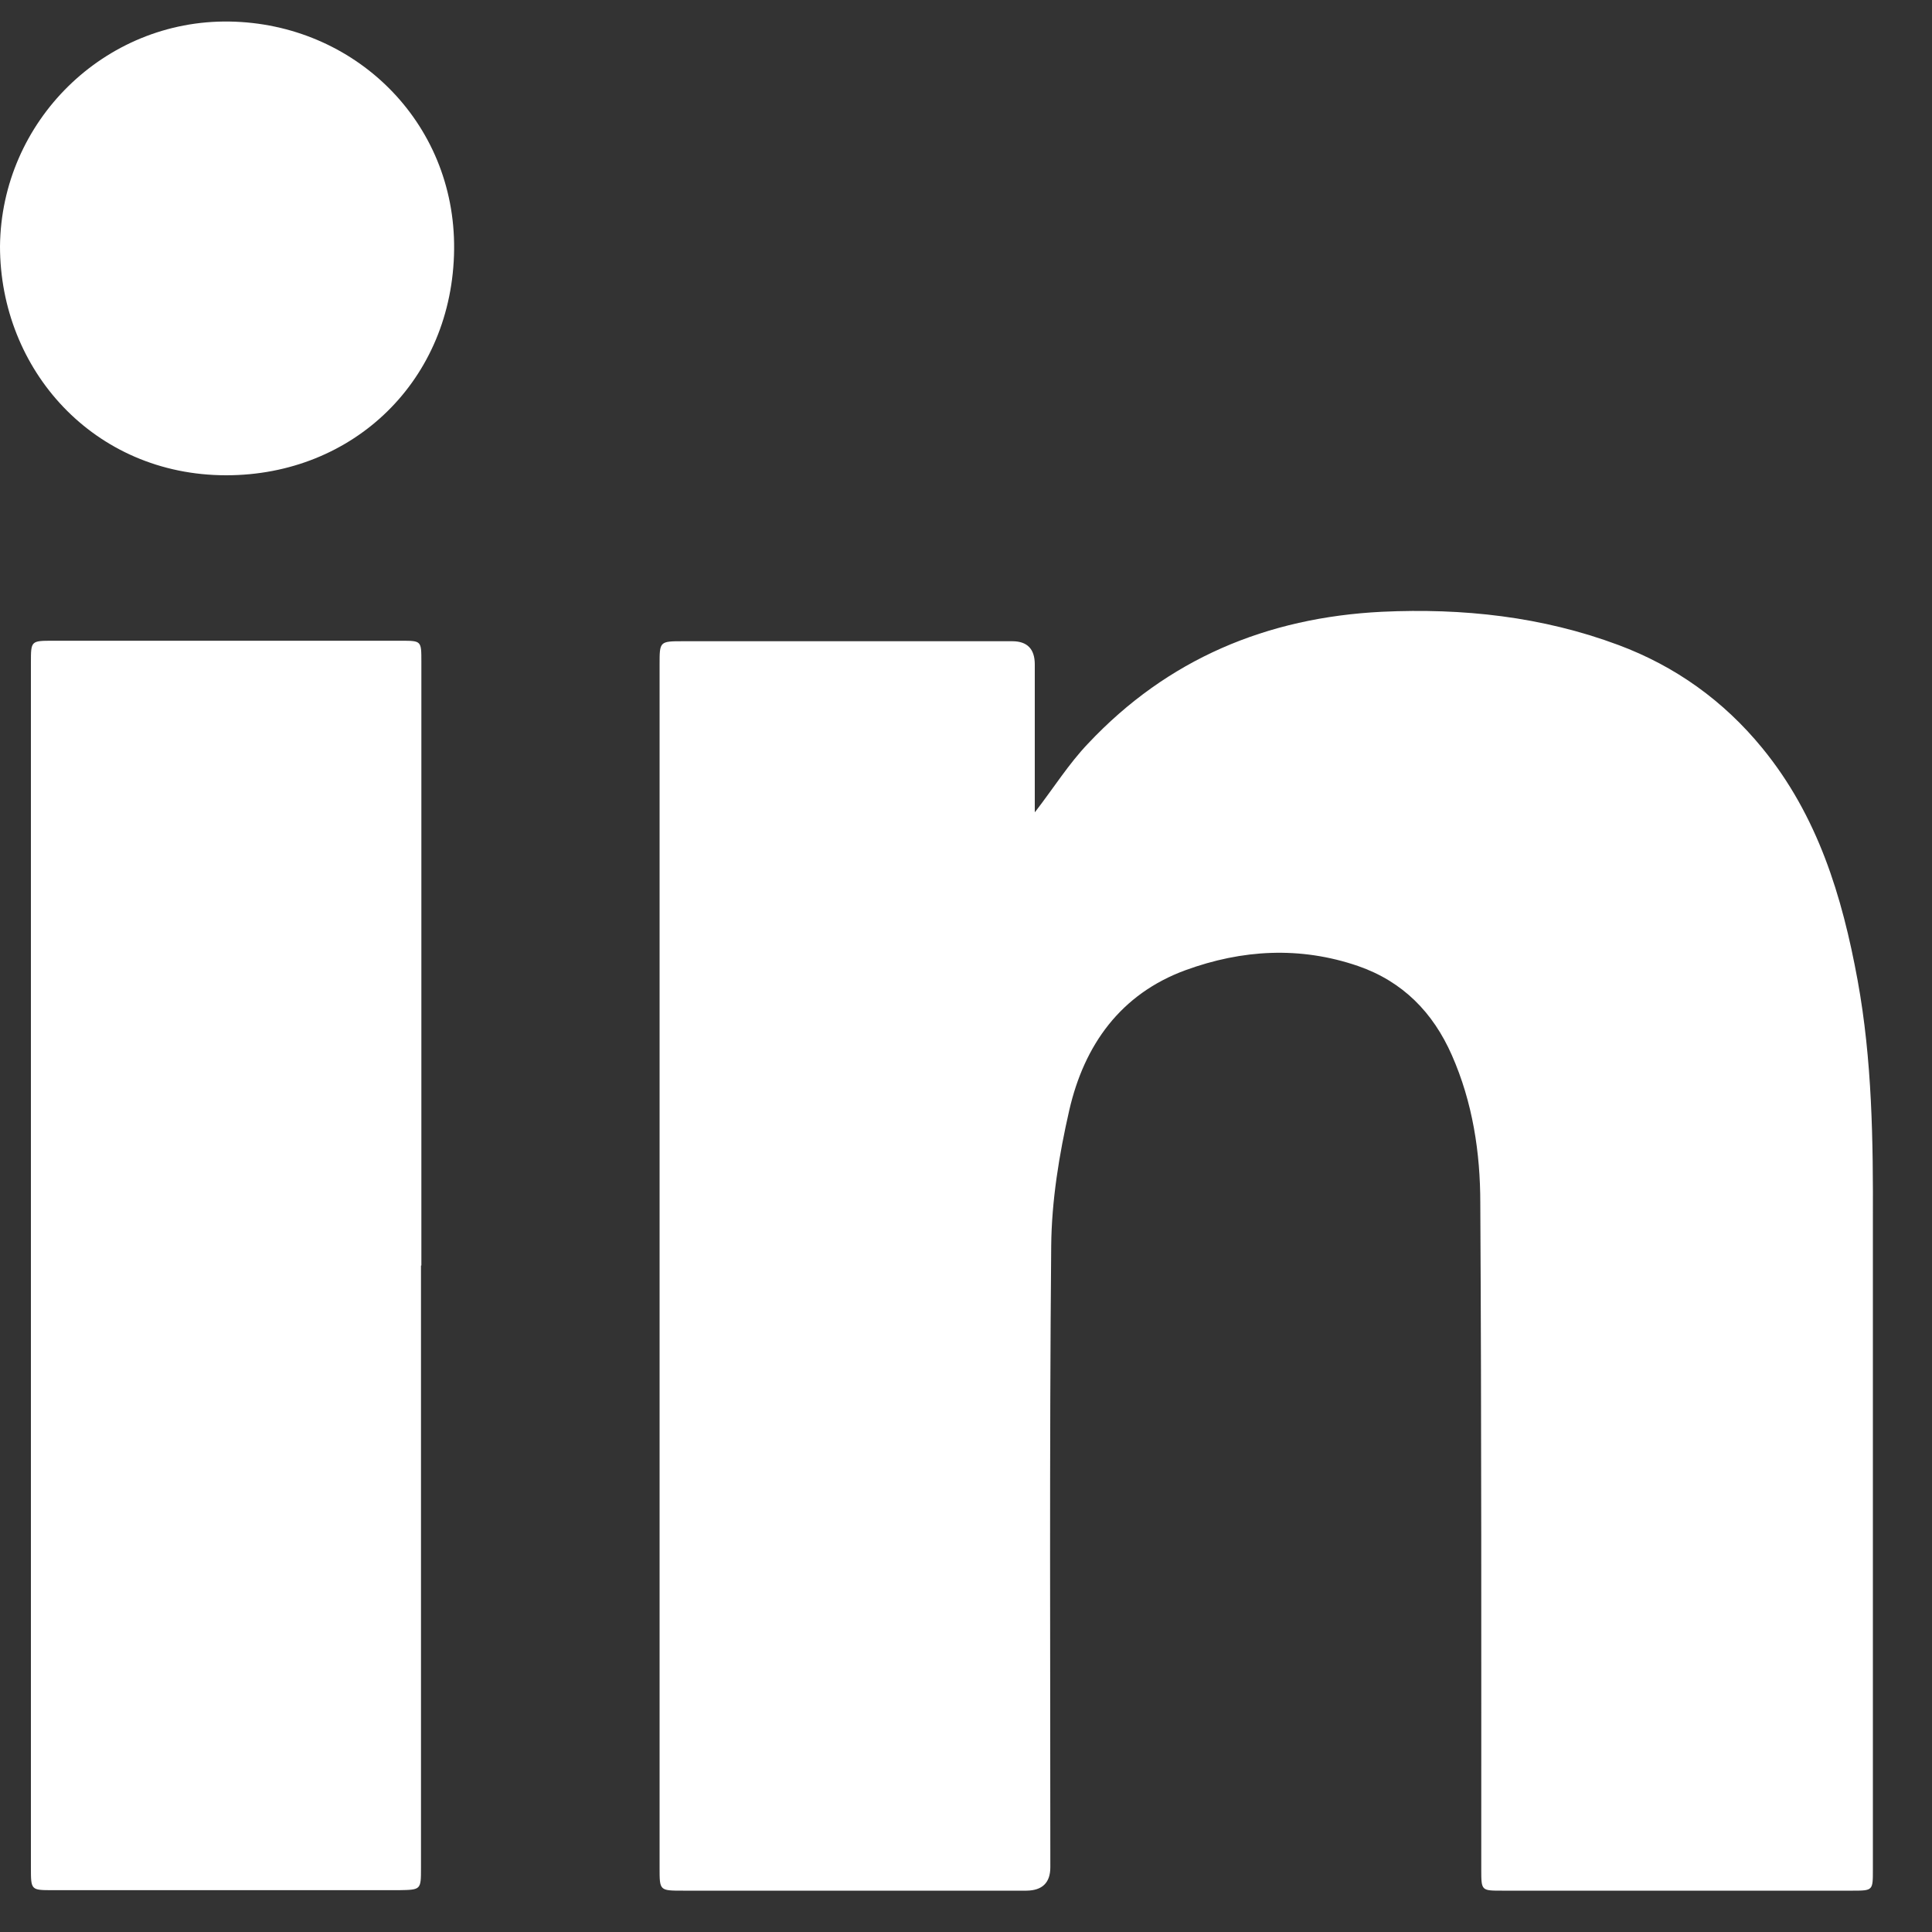
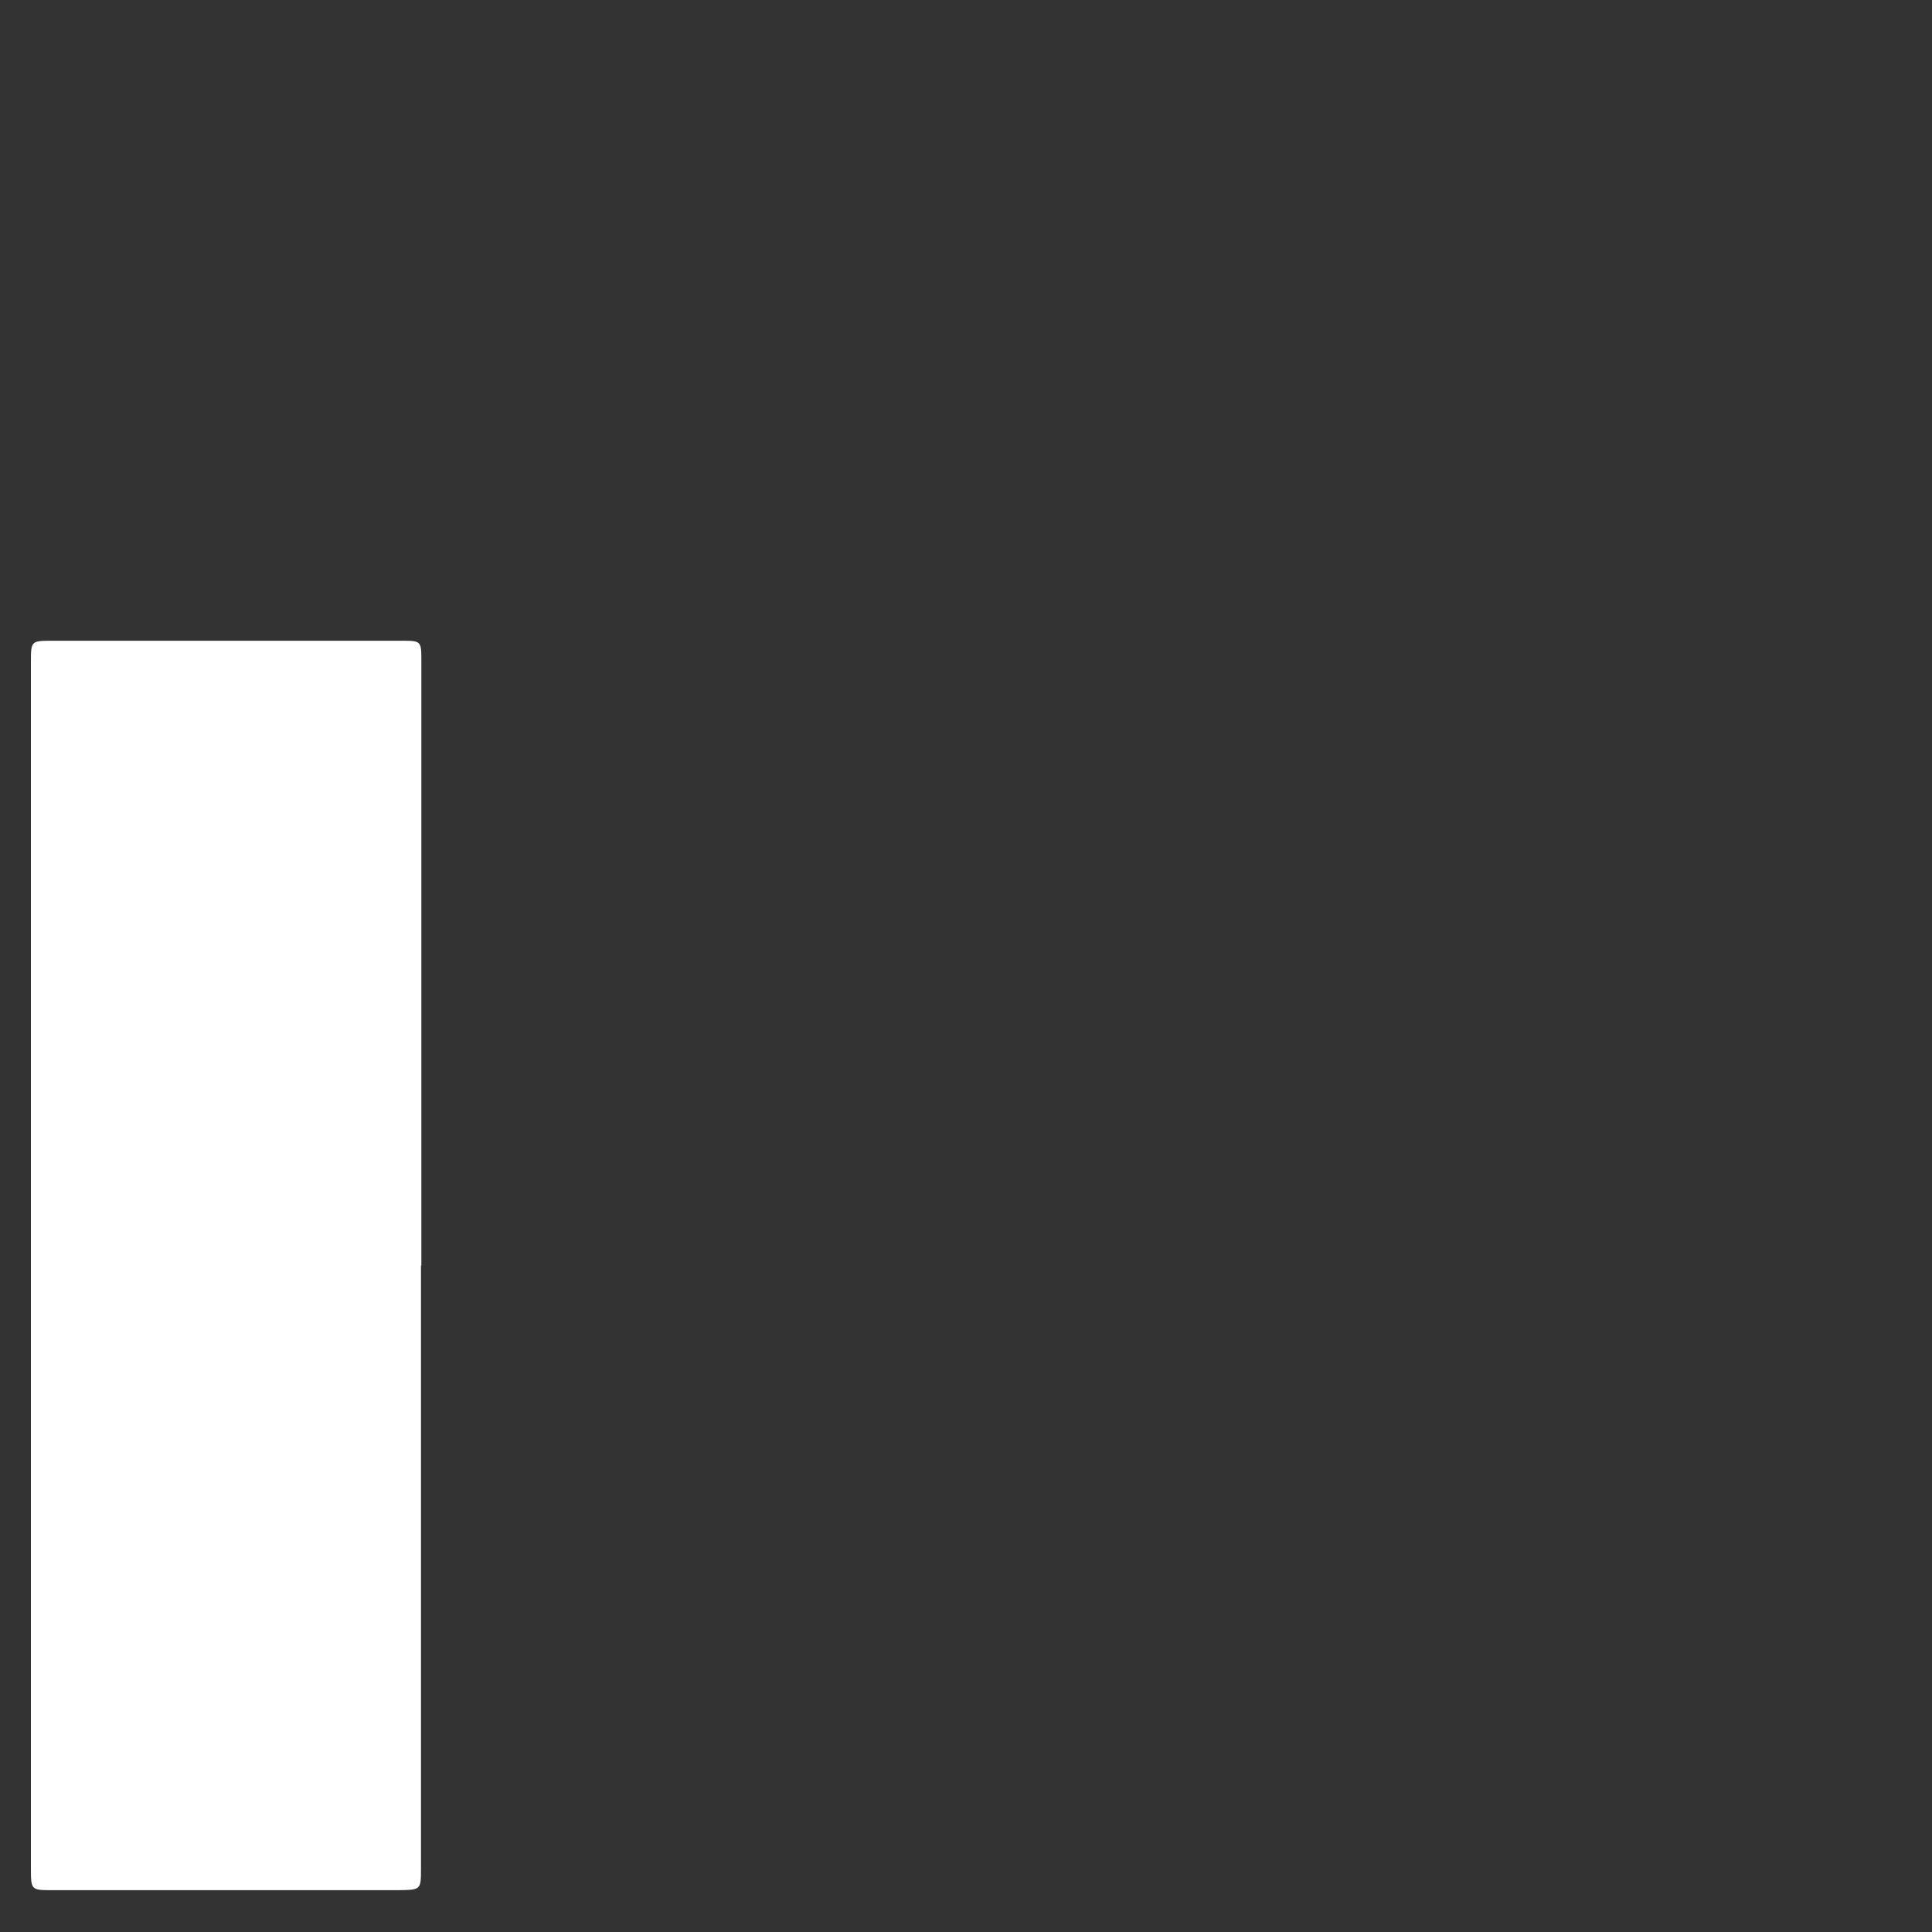
<svg xmlns="http://www.w3.org/2000/svg" width="20" height="20" viewBox="0 0 20 20" fill="none">
  <rect x="0" y="0" width="20" height="20" fill="#333333" stroke="none" />
-   <path d="M10.715 8.406C10.909 8.154 11.066 7.904 11.263 7.698C12.086 6.822 13.116 6.392 14.307 6.333C15.143 6.294 15.963 6.382 16.754 6.677C17.344 6.897 17.843 7.255 18.243 7.744C18.817 8.445 19.07 9.275 19.23 10.148C19.381 10.975 19.391 11.808 19.388 12.644C19.388 14.881 19.388 17.122 19.388 19.359C19.388 19.569 19.388 19.572 19.181 19.572C17.971 19.572 16.757 19.572 15.547 19.572C15.337 19.572 15.334 19.572 15.334 19.359C15.334 17.056 15.337 14.757 15.324 12.454C15.324 11.932 15.245 11.411 15.029 10.922C14.835 10.482 14.523 10.161 14.058 10C13.457 9.794 12.857 9.83 12.273 10.043C11.601 10.289 11.224 10.817 11.069 11.493C10.964 11.952 10.886 12.431 10.882 12.9C10.863 15.042 10.873 17.184 10.873 19.329C10.873 19.489 10.791 19.57 10.627 19.572C9.442 19.572 8.255 19.572 7.071 19.572C6.828 19.572 6.828 19.572 6.828 19.339C6.828 15.186 6.828 11.034 6.828 6.878C6.828 6.641 6.828 6.638 7.068 6.638C8.206 6.638 9.344 6.638 10.479 6.638C10.634 6.638 10.712 6.718 10.712 6.878C10.712 7.379 10.712 7.881 10.712 8.406H10.715Z" fill="white" />
  <path d="M4.358 13.101C4.358 15.181 4.358 17.261 4.358 19.337C4.358 19.563 4.358 19.563 4.132 19.567C2.938 19.567 1.741 19.567 0.547 19.567C0.32 19.567 0.32 19.567 0.32 19.334C0.32 15.174 0.32 11.018 0.32 6.859C0.32 6.633 0.32 6.633 0.55 6.633C1.75 6.633 2.951 6.633 4.152 6.633C4.362 6.633 4.362 6.633 4.362 6.849C4.362 8.932 4.362 11.018 4.362 13.101H4.358Z" fill="white" />
-   <path d="M0 2.549C0.013 1.256 1.079 0.203 2.375 0.223C3.664 0.243 4.714 1.256 4.701 2.581C4.687 3.933 3.661 4.92 2.342 4.92C0.968 4.92 0 3.825 0 2.549Z" fill="white" />
</svg>